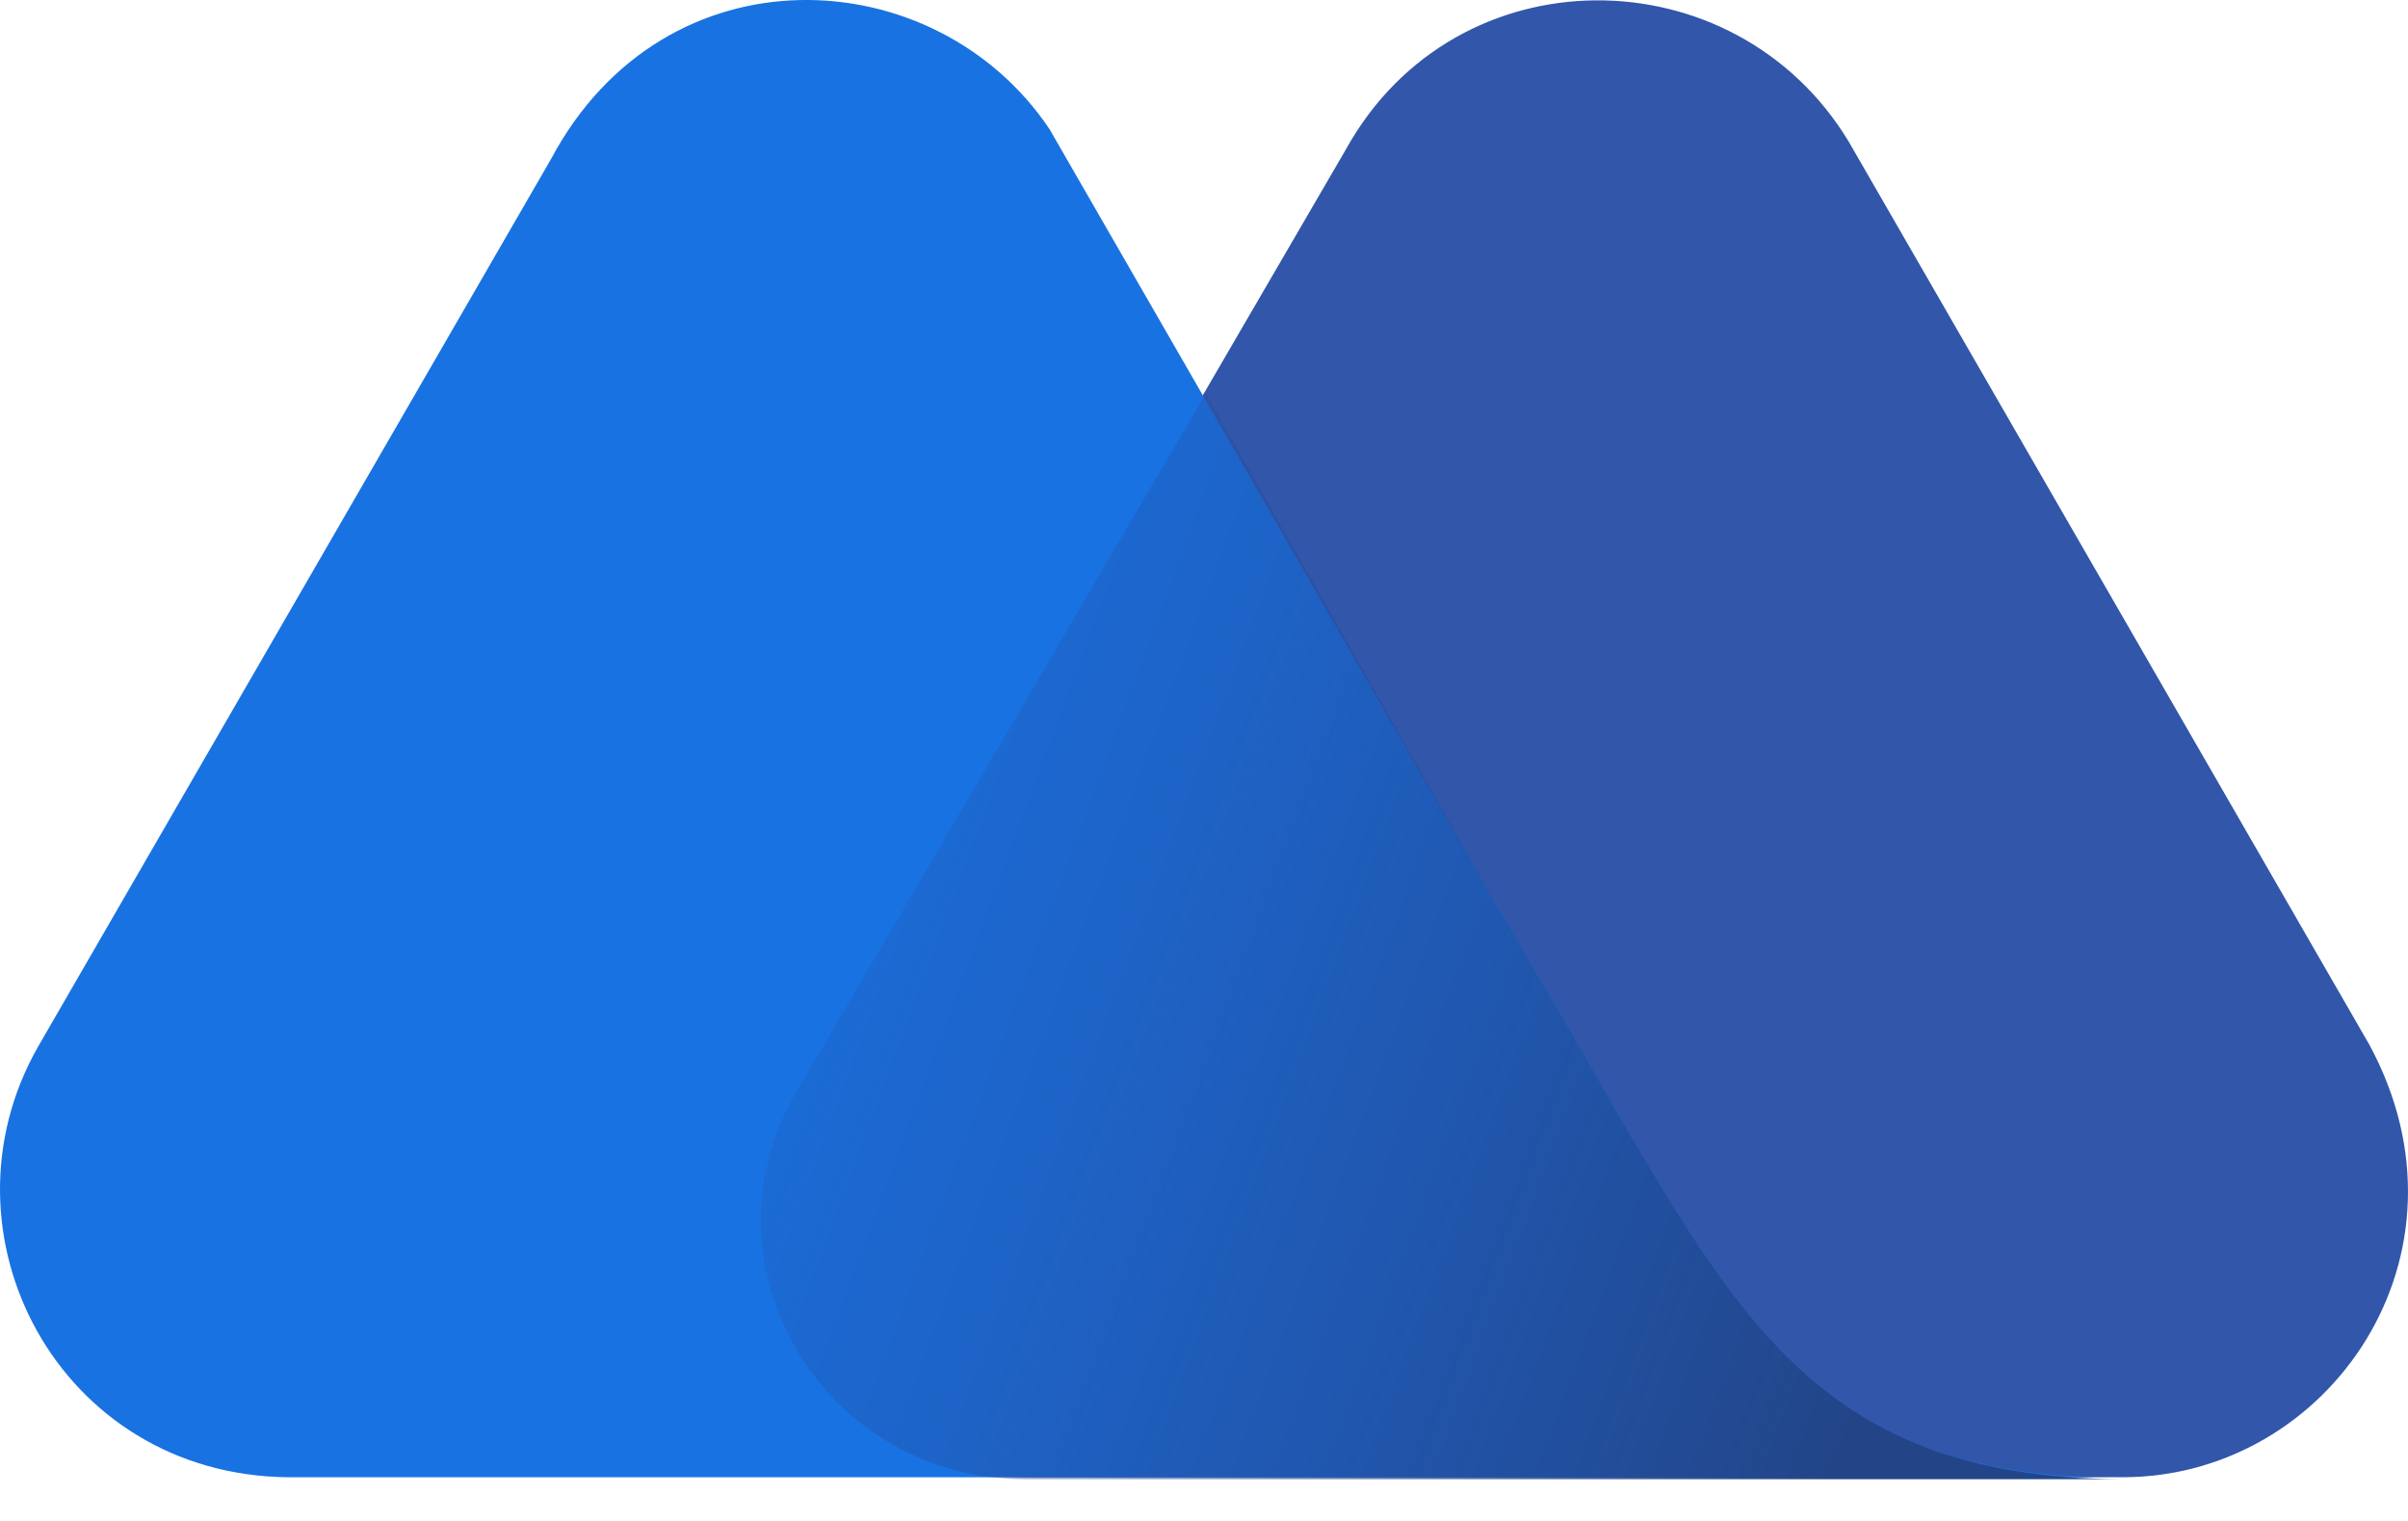
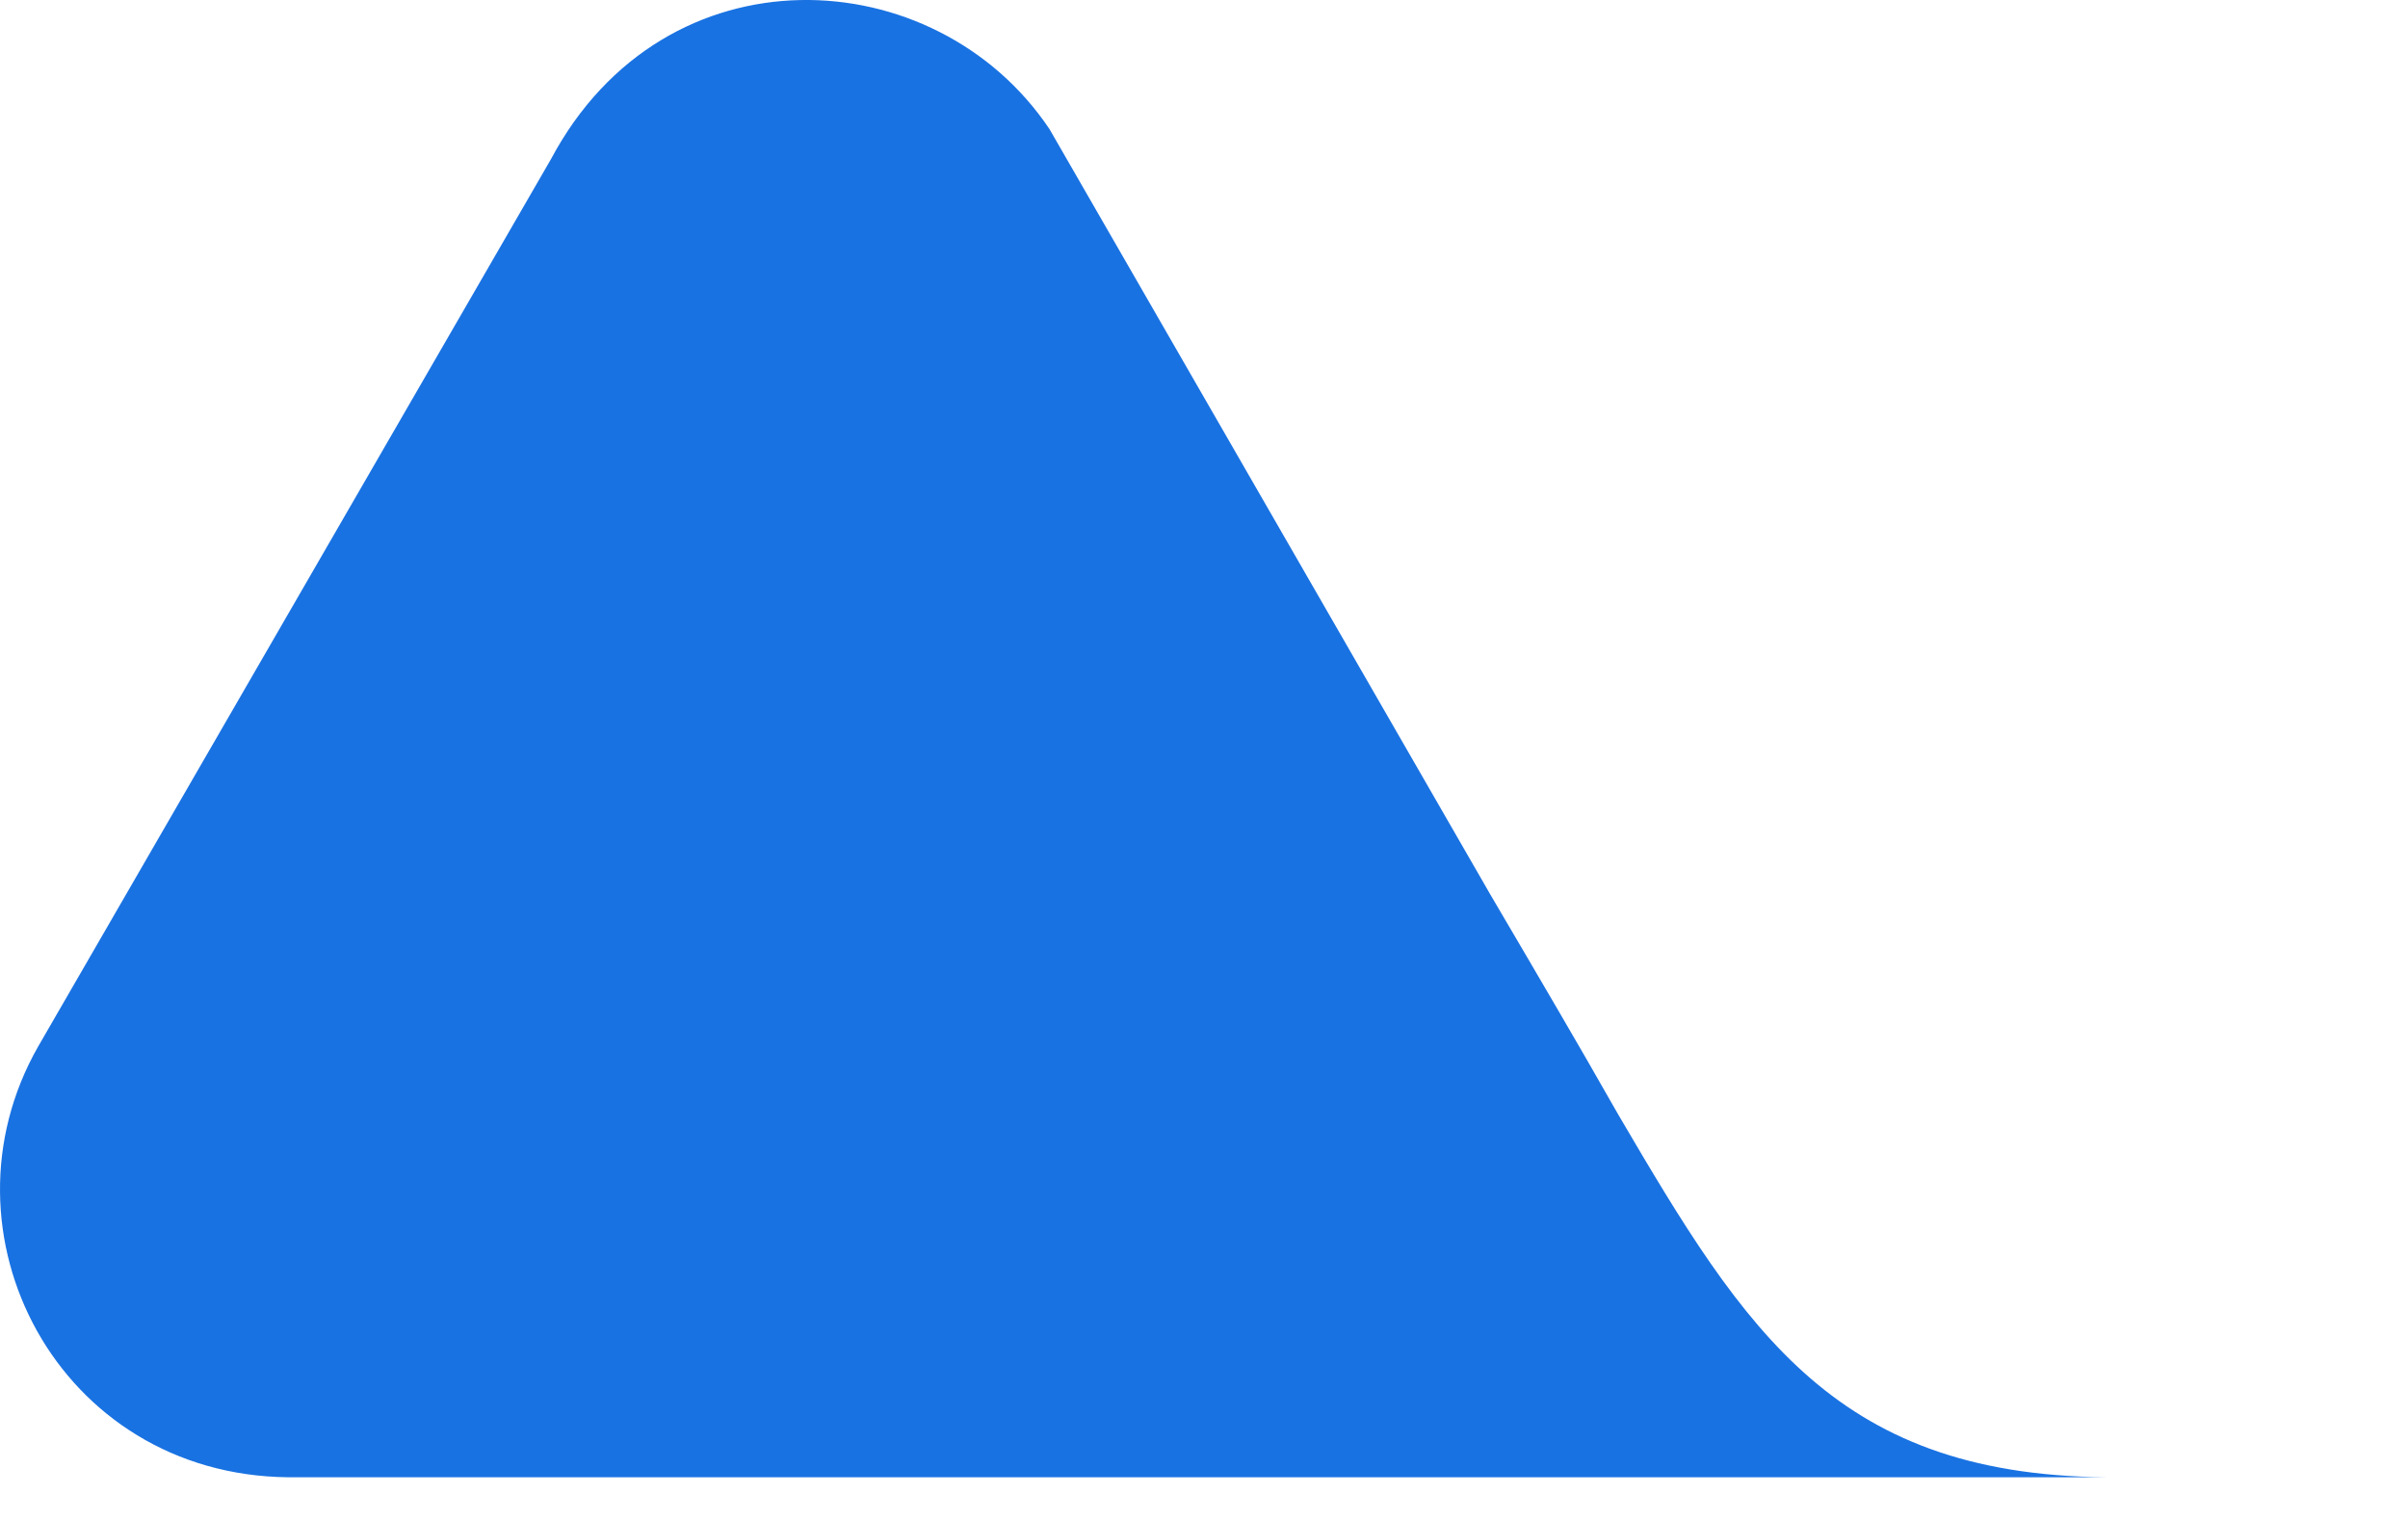
<svg xmlns="http://www.w3.org/2000/svg" width="57" height="36" viewBox="0 0 57 36" fill="none">
-   <path d="M56.082 24.722L43.757 3.345C41.056 -1.11 34.463 -1.161 31.859 3.536L18.92 25.768C16.501 29.846 19.488 34.965 24.326 34.965H50.254C55.131 34.96 58.782 29.7 56.082 24.722Z" fill="#3156AA" />
  <path d="M38.306 26.381L37.546 25.054C36.837 23.822 35.274 21.166 35.274 21.166L24.844 3.058C22.144 -0.97 15.742 -1.302 13.042 3.767L0.902 24.772C-1.612 29.183 1.375 34.915 6.826 34.966H32.613H43.611H50.153C43.47 35.011 41.338 31.551 38.306 26.381Z" fill="#1972E2" />
-   <path d="M38.306 26.381L37.546 25.054C36.838 23.822 35.274 21.166 35.274 21.166L28.54 9.314L18.87 25.813C16.451 29.892 19.438 35.011 24.276 35.011H32.574H43.571H50.159C43.425 34.96 41.338 31.551 38.306 26.381Z" fill="url(#paint0_linear_862_2490)" />
  <defs>
    <linearGradient id="paint0_linear_862_2490" x1="15.426" y1="18.321" x2="45.385" y2="29.392" gradientUnits="userSpaceOnUse">
      <stop stop-color="#264CA2" stop-opacity="0" />
      <stop offset="1" stop-color="#234588" />
    </linearGradient>
  </defs>
</svg>